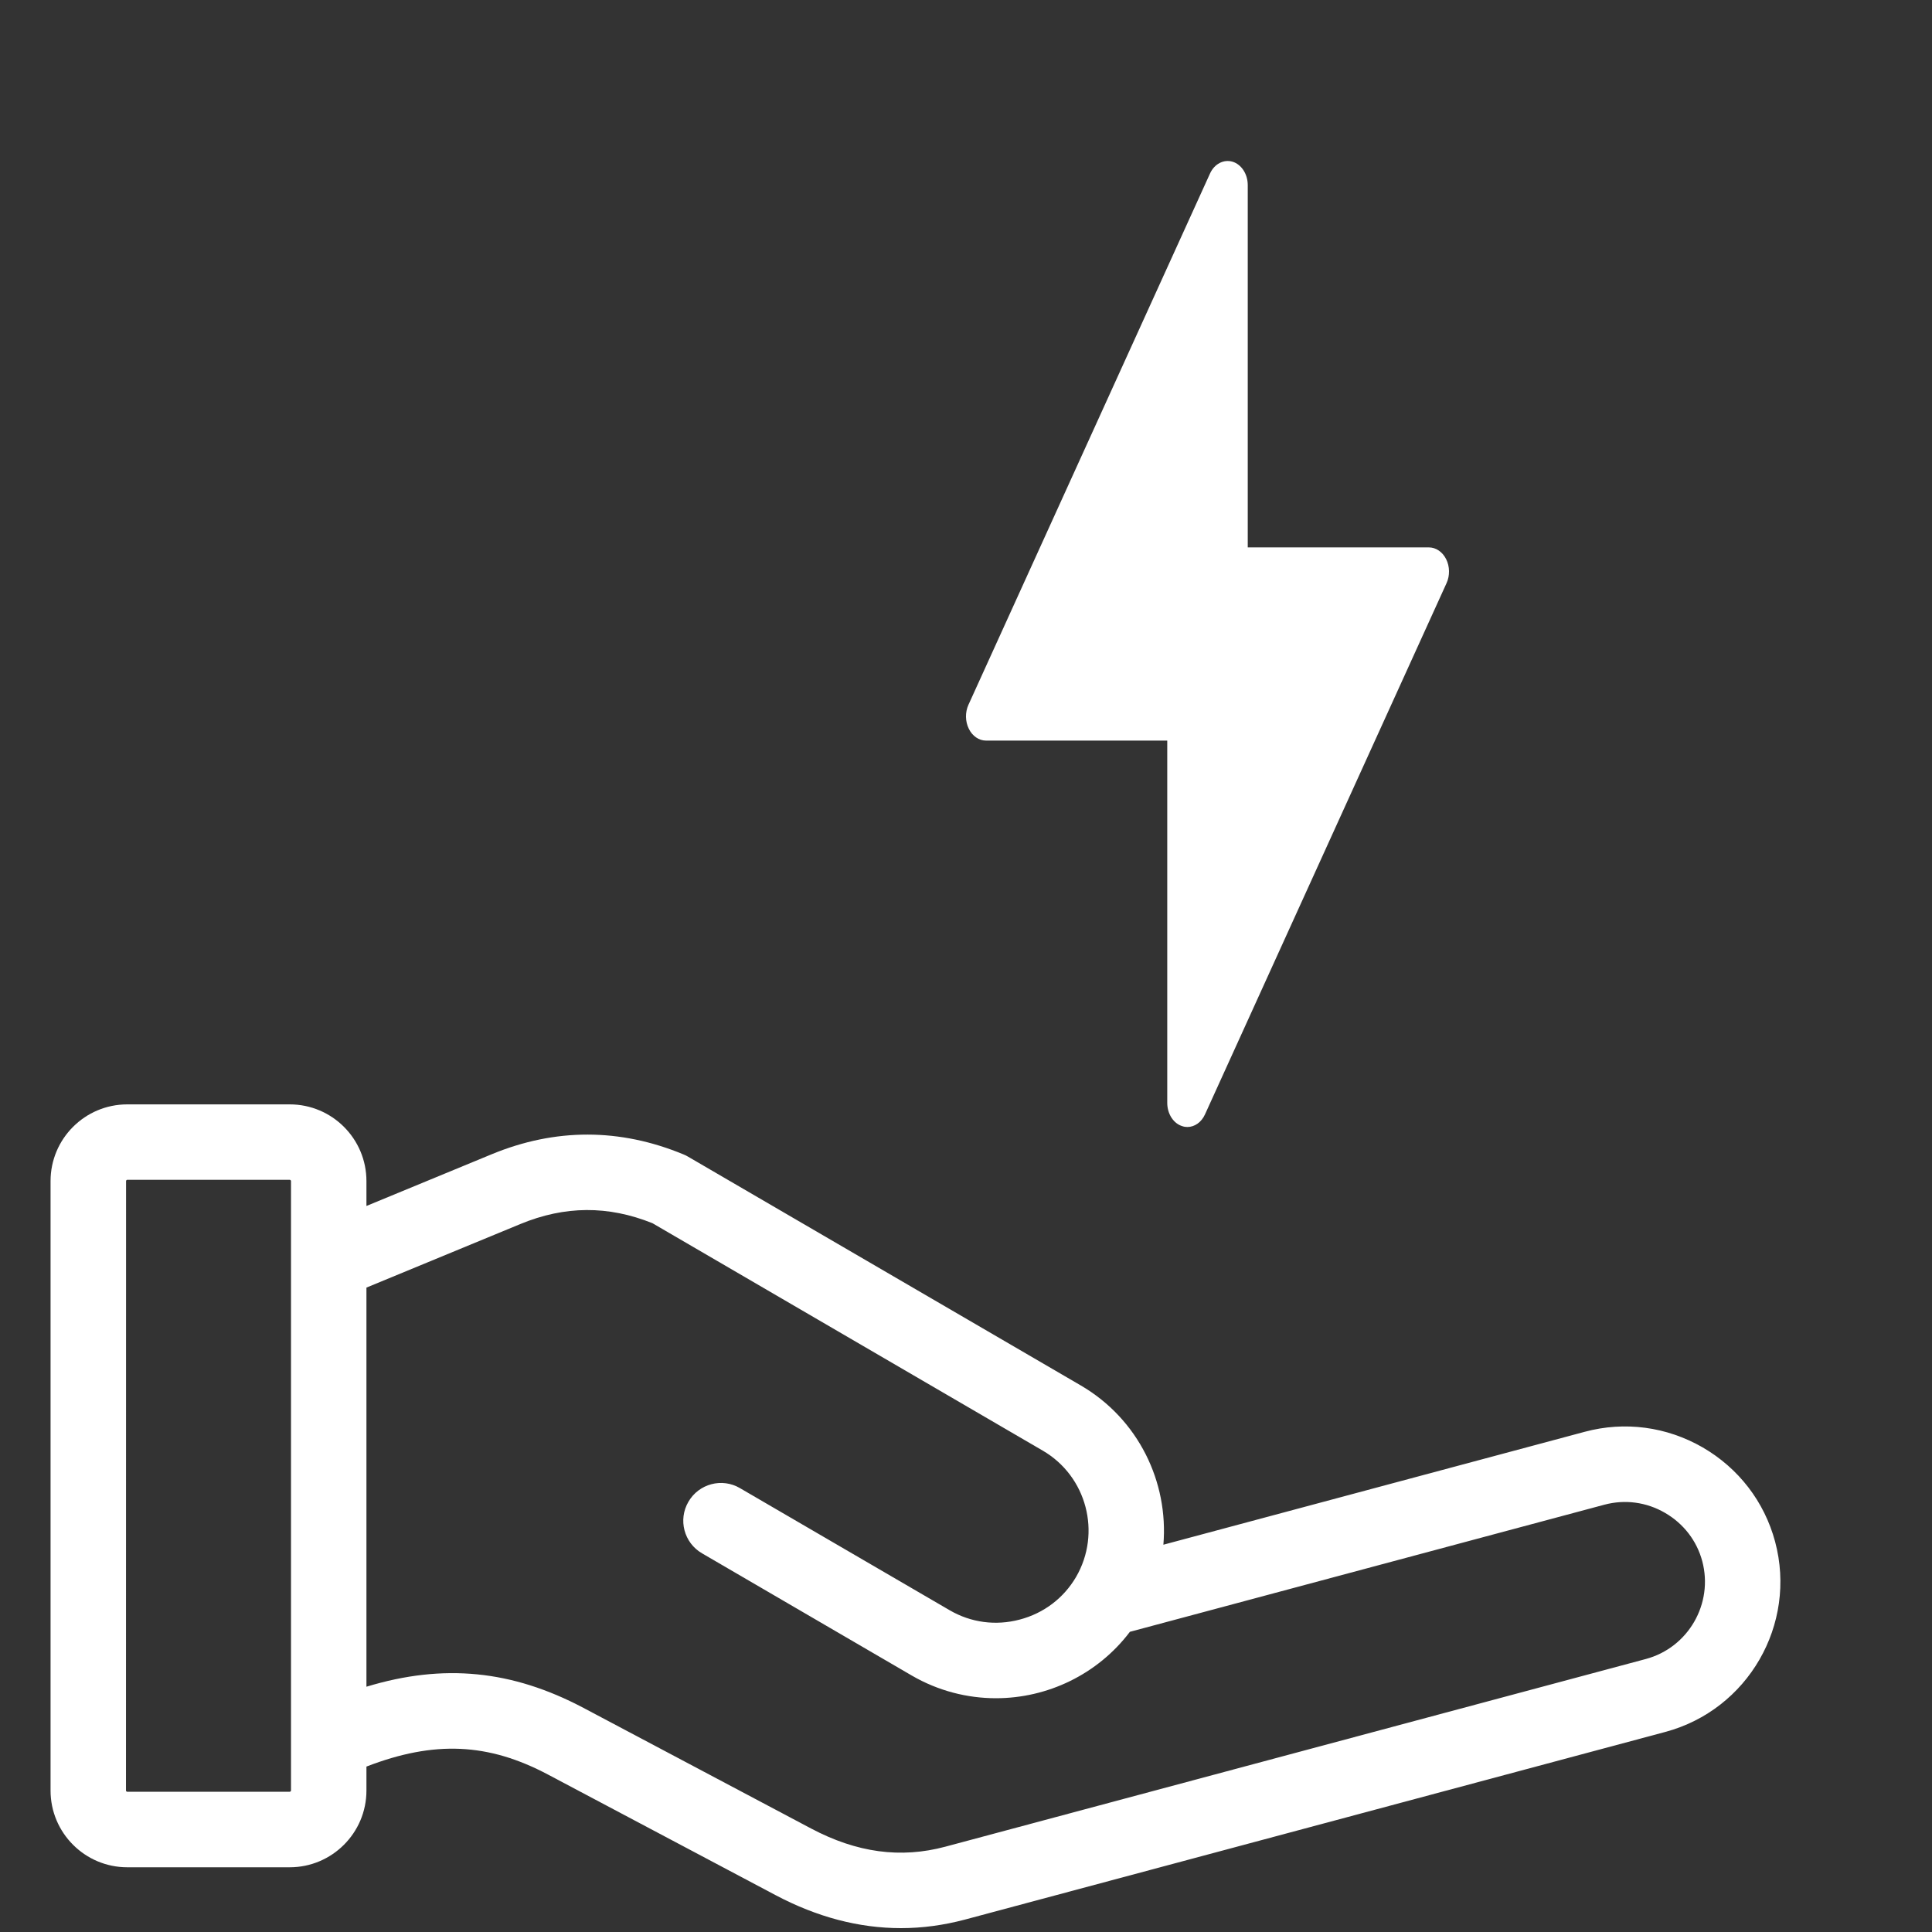
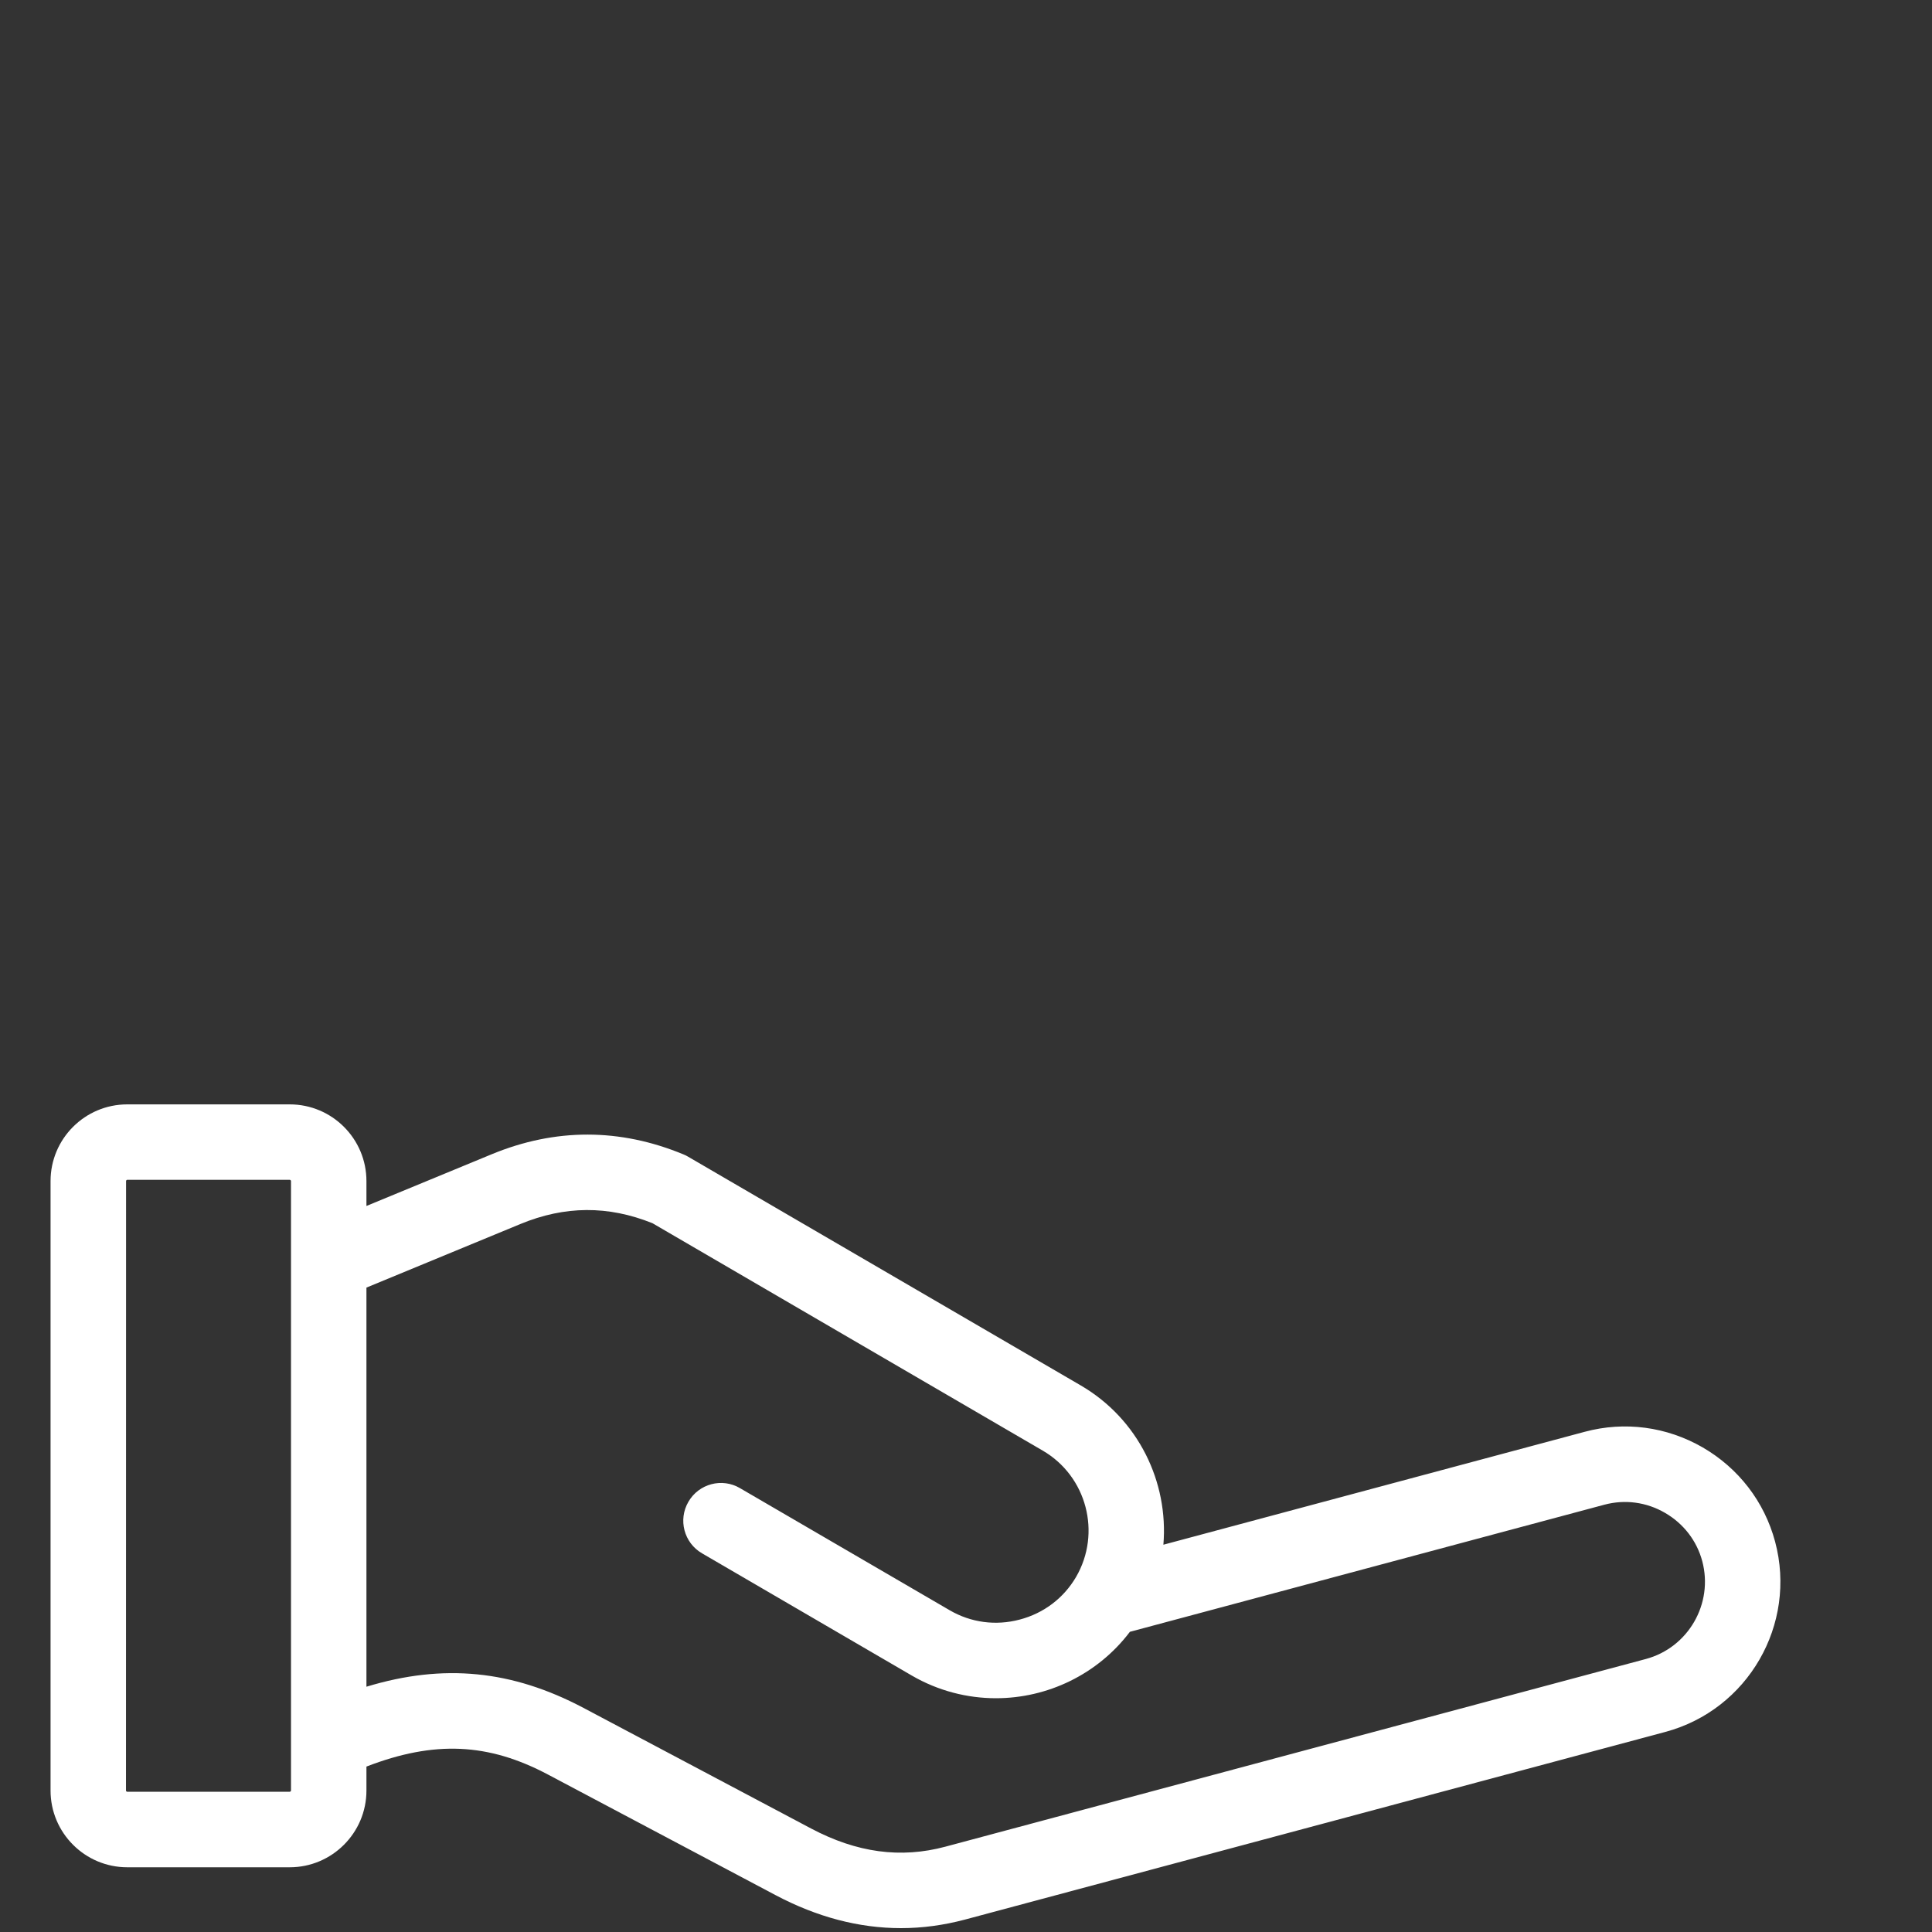
<svg xmlns="http://www.w3.org/2000/svg" fill="none" viewBox="0 0 24 24" height="24" width="24">
  <rect x="0" y="0" width="24" height="24" fill="#333333" stroke="none" />
  <path fill="white" d="M20.444 20.609L11.744 22.94C11.188 23.089 10.643 23.015 10.075 22.714L7.248 21.216C6.363 20.748 5.512 20.661 4.552 20.953V15.995L6.465 15.205C7.017 14.977 7.554 14.974 8.105 15.195L12.953 18.02C13.5 18.338 13.685 19.043 13.367 19.59C13.213 19.853 12.965 20.041 12.667 20.119C12.37 20.198 12.061 20.157 11.797 20.003L9.192 18.486C8.969 18.355 8.682 18.431 8.552 18.655C8.421 18.879 8.497 19.166 8.721 19.296L11.326 20.814C11.655 21.005 12.016 21.096 12.372 21.096C13.01 21.096 13.634 20.802 14.036 20.271L19.93 18.692C20.185 18.624 20.452 18.659 20.683 18.793C20.913 18.926 21.078 19.139 21.146 19.393C21.287 19.922 20.972 20.468 20.444 20.609ZM3.615 22.243C3.615 22.25 3.606 22.258 3.599 22.258H1.581C1.573 22.258 1.565 22.25 1.565 22.243L1.566 14.672C1.566 14.664 1.573 14.656 1.581 14.656H3.599C3.607 14.656 3.615 14.664 3.615 14.672L3.615 22.243ZM21.151 17.98C20.703 17.722 20.183 17.653 19.687 17.786L14.452 19.189C14.517 18.411 14.142 17.628 13.425 17.21L8.548 14.369C8.53 14.358 8.512 14.349 8.492 14.341C7.701 14.013 6.898 14.012 6.107 14.339L4.552 14.981V14.672C4.552 14.146 4.125 13.719 3.599 13.719H1.581C1.055 13.719 0.628 14.146 0.628 14.672V22.243C0.628 22.768 1.055 23.196 1.581 23.196H3.599C4.124 23.196 4.552 22.769 4.552 22.243V21.945C5.397 21.619 6.066 21.651 6.809 22.045L9.636 23.543C10.15 23.815 10.671 23.952 11.192 23.952C11.457 23.952 11.722 23.916 11.986 23.846L20.686 21.515C21.714 21.24 22.326 20.179 22.051 19.151C21.918 18.655 21.598 18.239 21.151 17.98Z" clip-rule="evenodd" fill-rule="evenodd" />
-   <path fill="white" d="M17.965 6.947C17.92 6.856 17.838 6.8 17.75 6.8H15.5V2.3C15.5 2.162 15.422 2.043 15.312 2.009C15.201 1.976 15.085 2.036 15.031 2.156L12.03 8.756C11.988 8.849 11.99 8.962 12.035 9.053C12.079 9.144 12.161 9.2 12.249 9.2H14.5V13.7C14.5 13.837 14.577 13.957 14.688 13.99C14.708 13.997 14.729 14 14.75 14C14.84 14 14.925 13.941 14.969 13.843L17.97 7.243C18.012 7.151 18.01 7.037 17.965 6.947L17.965 6.947Z" />
</svg>